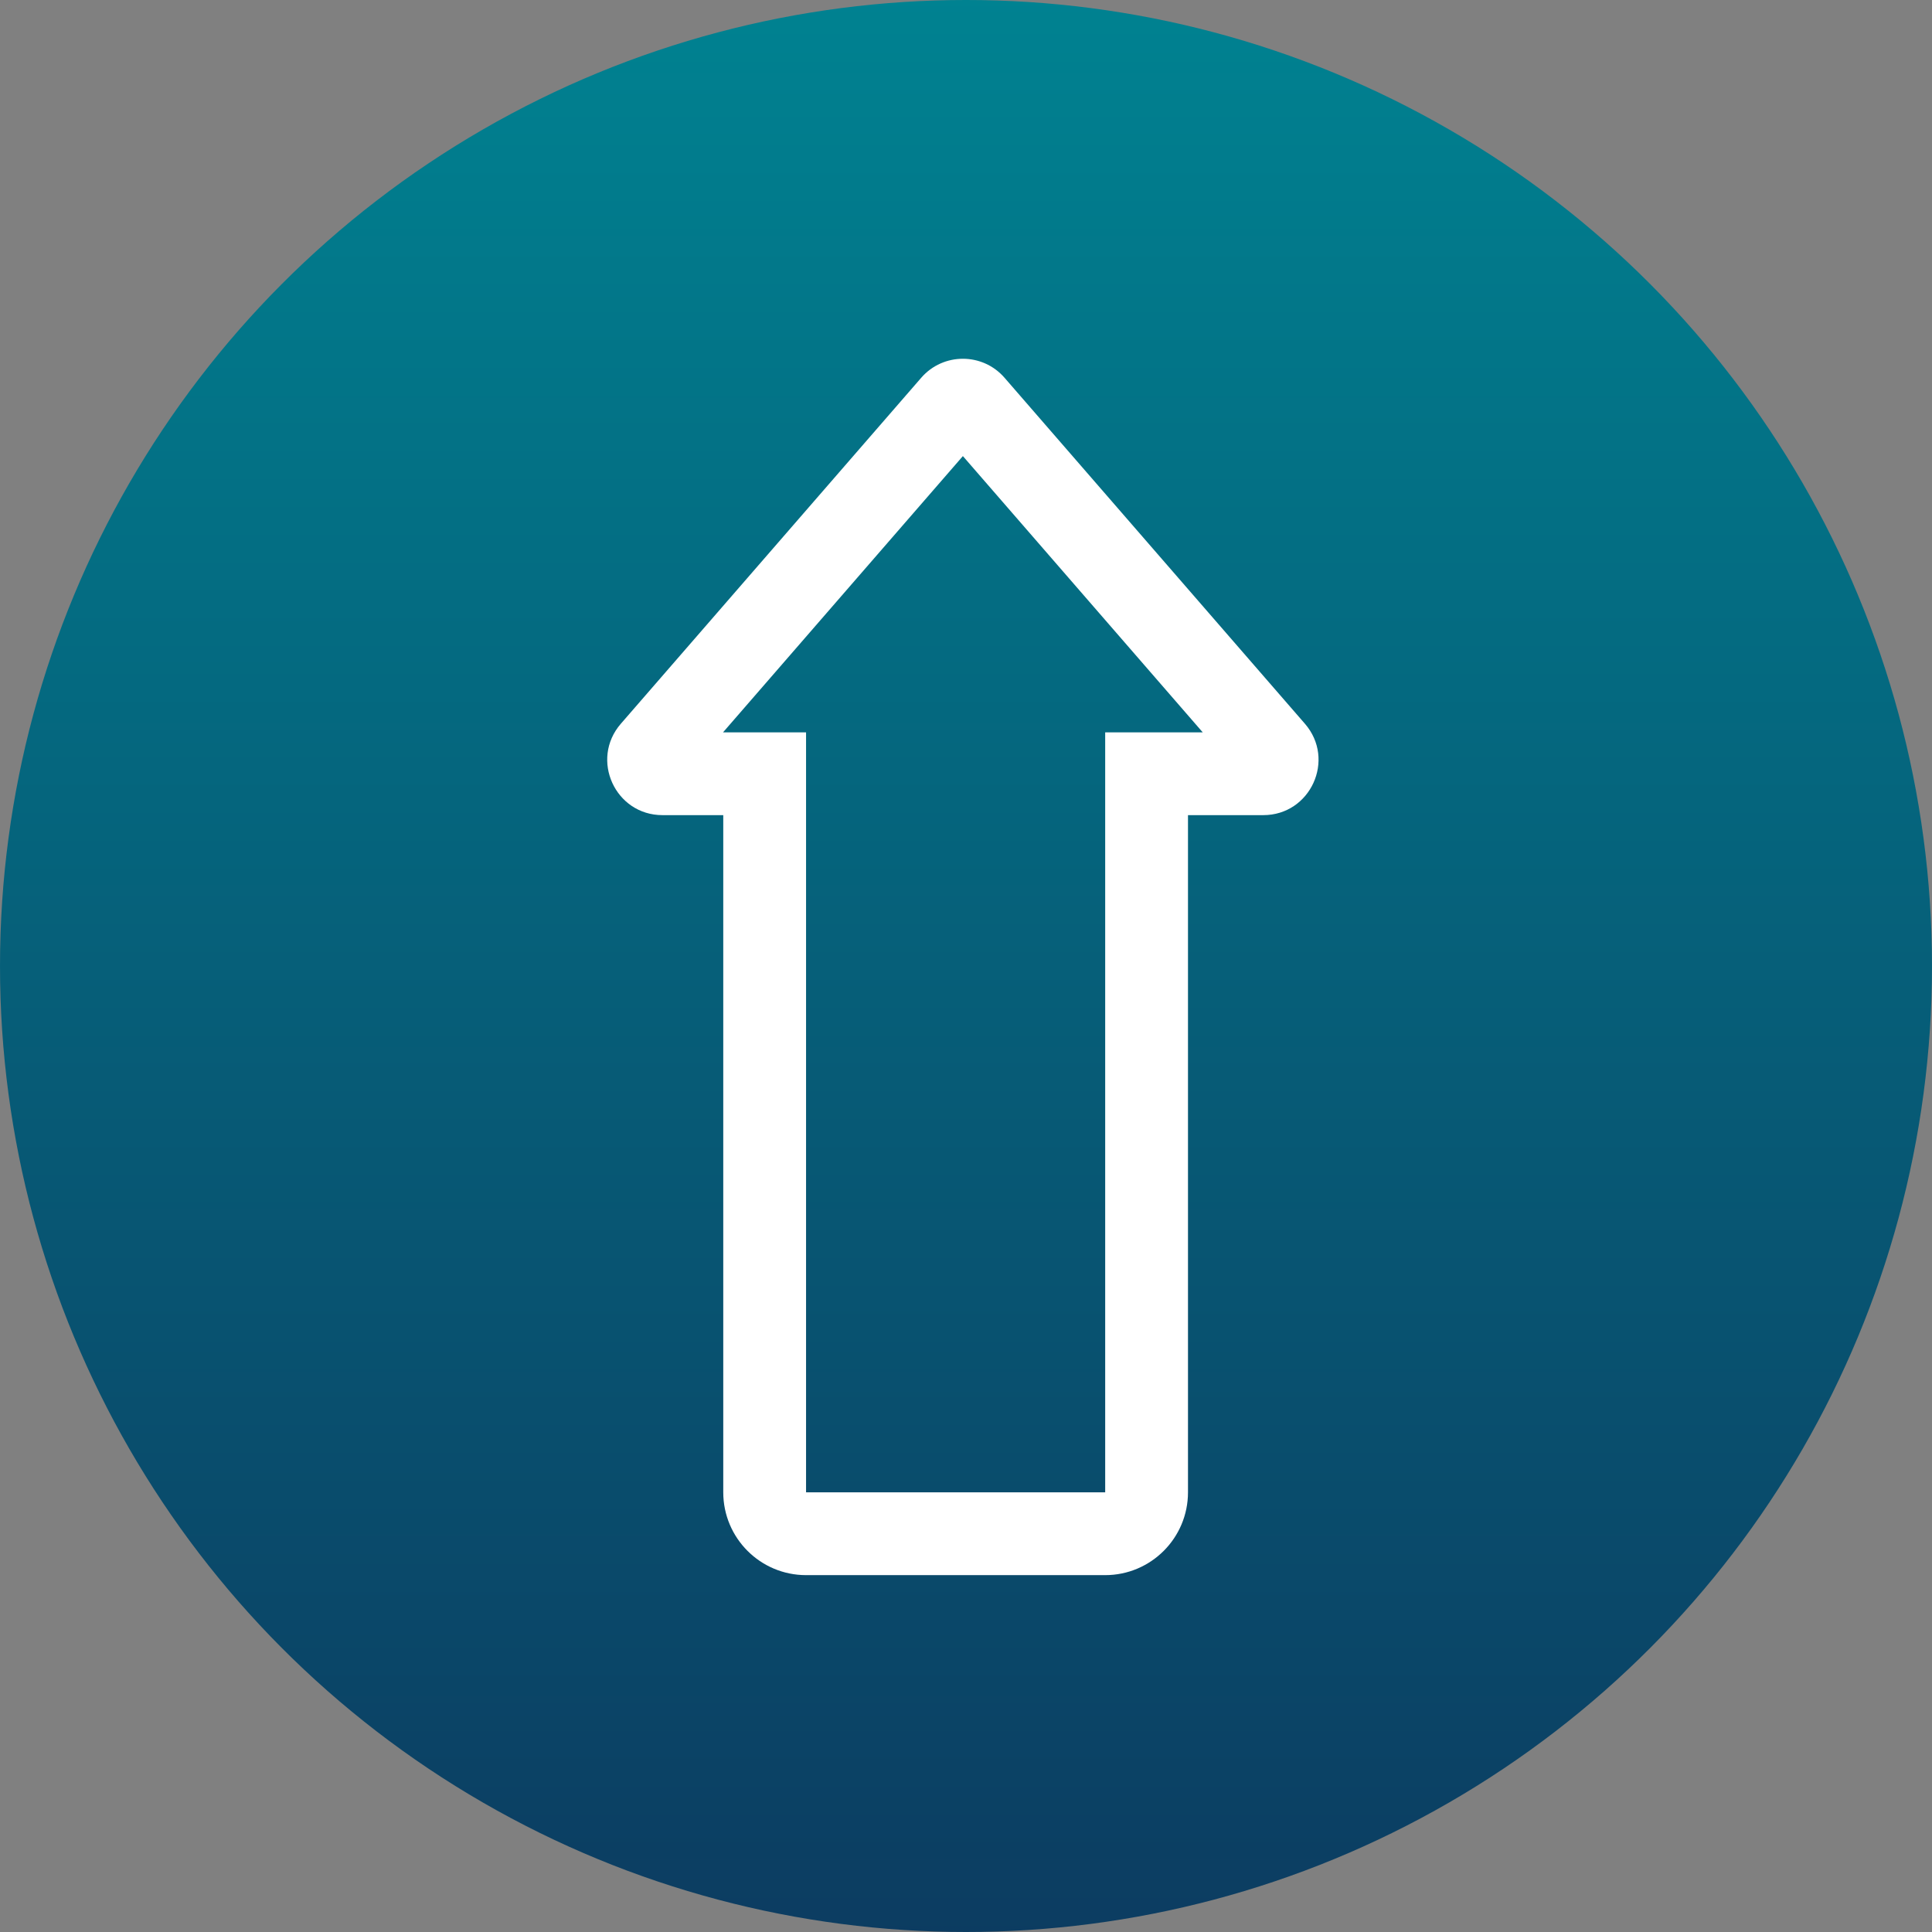
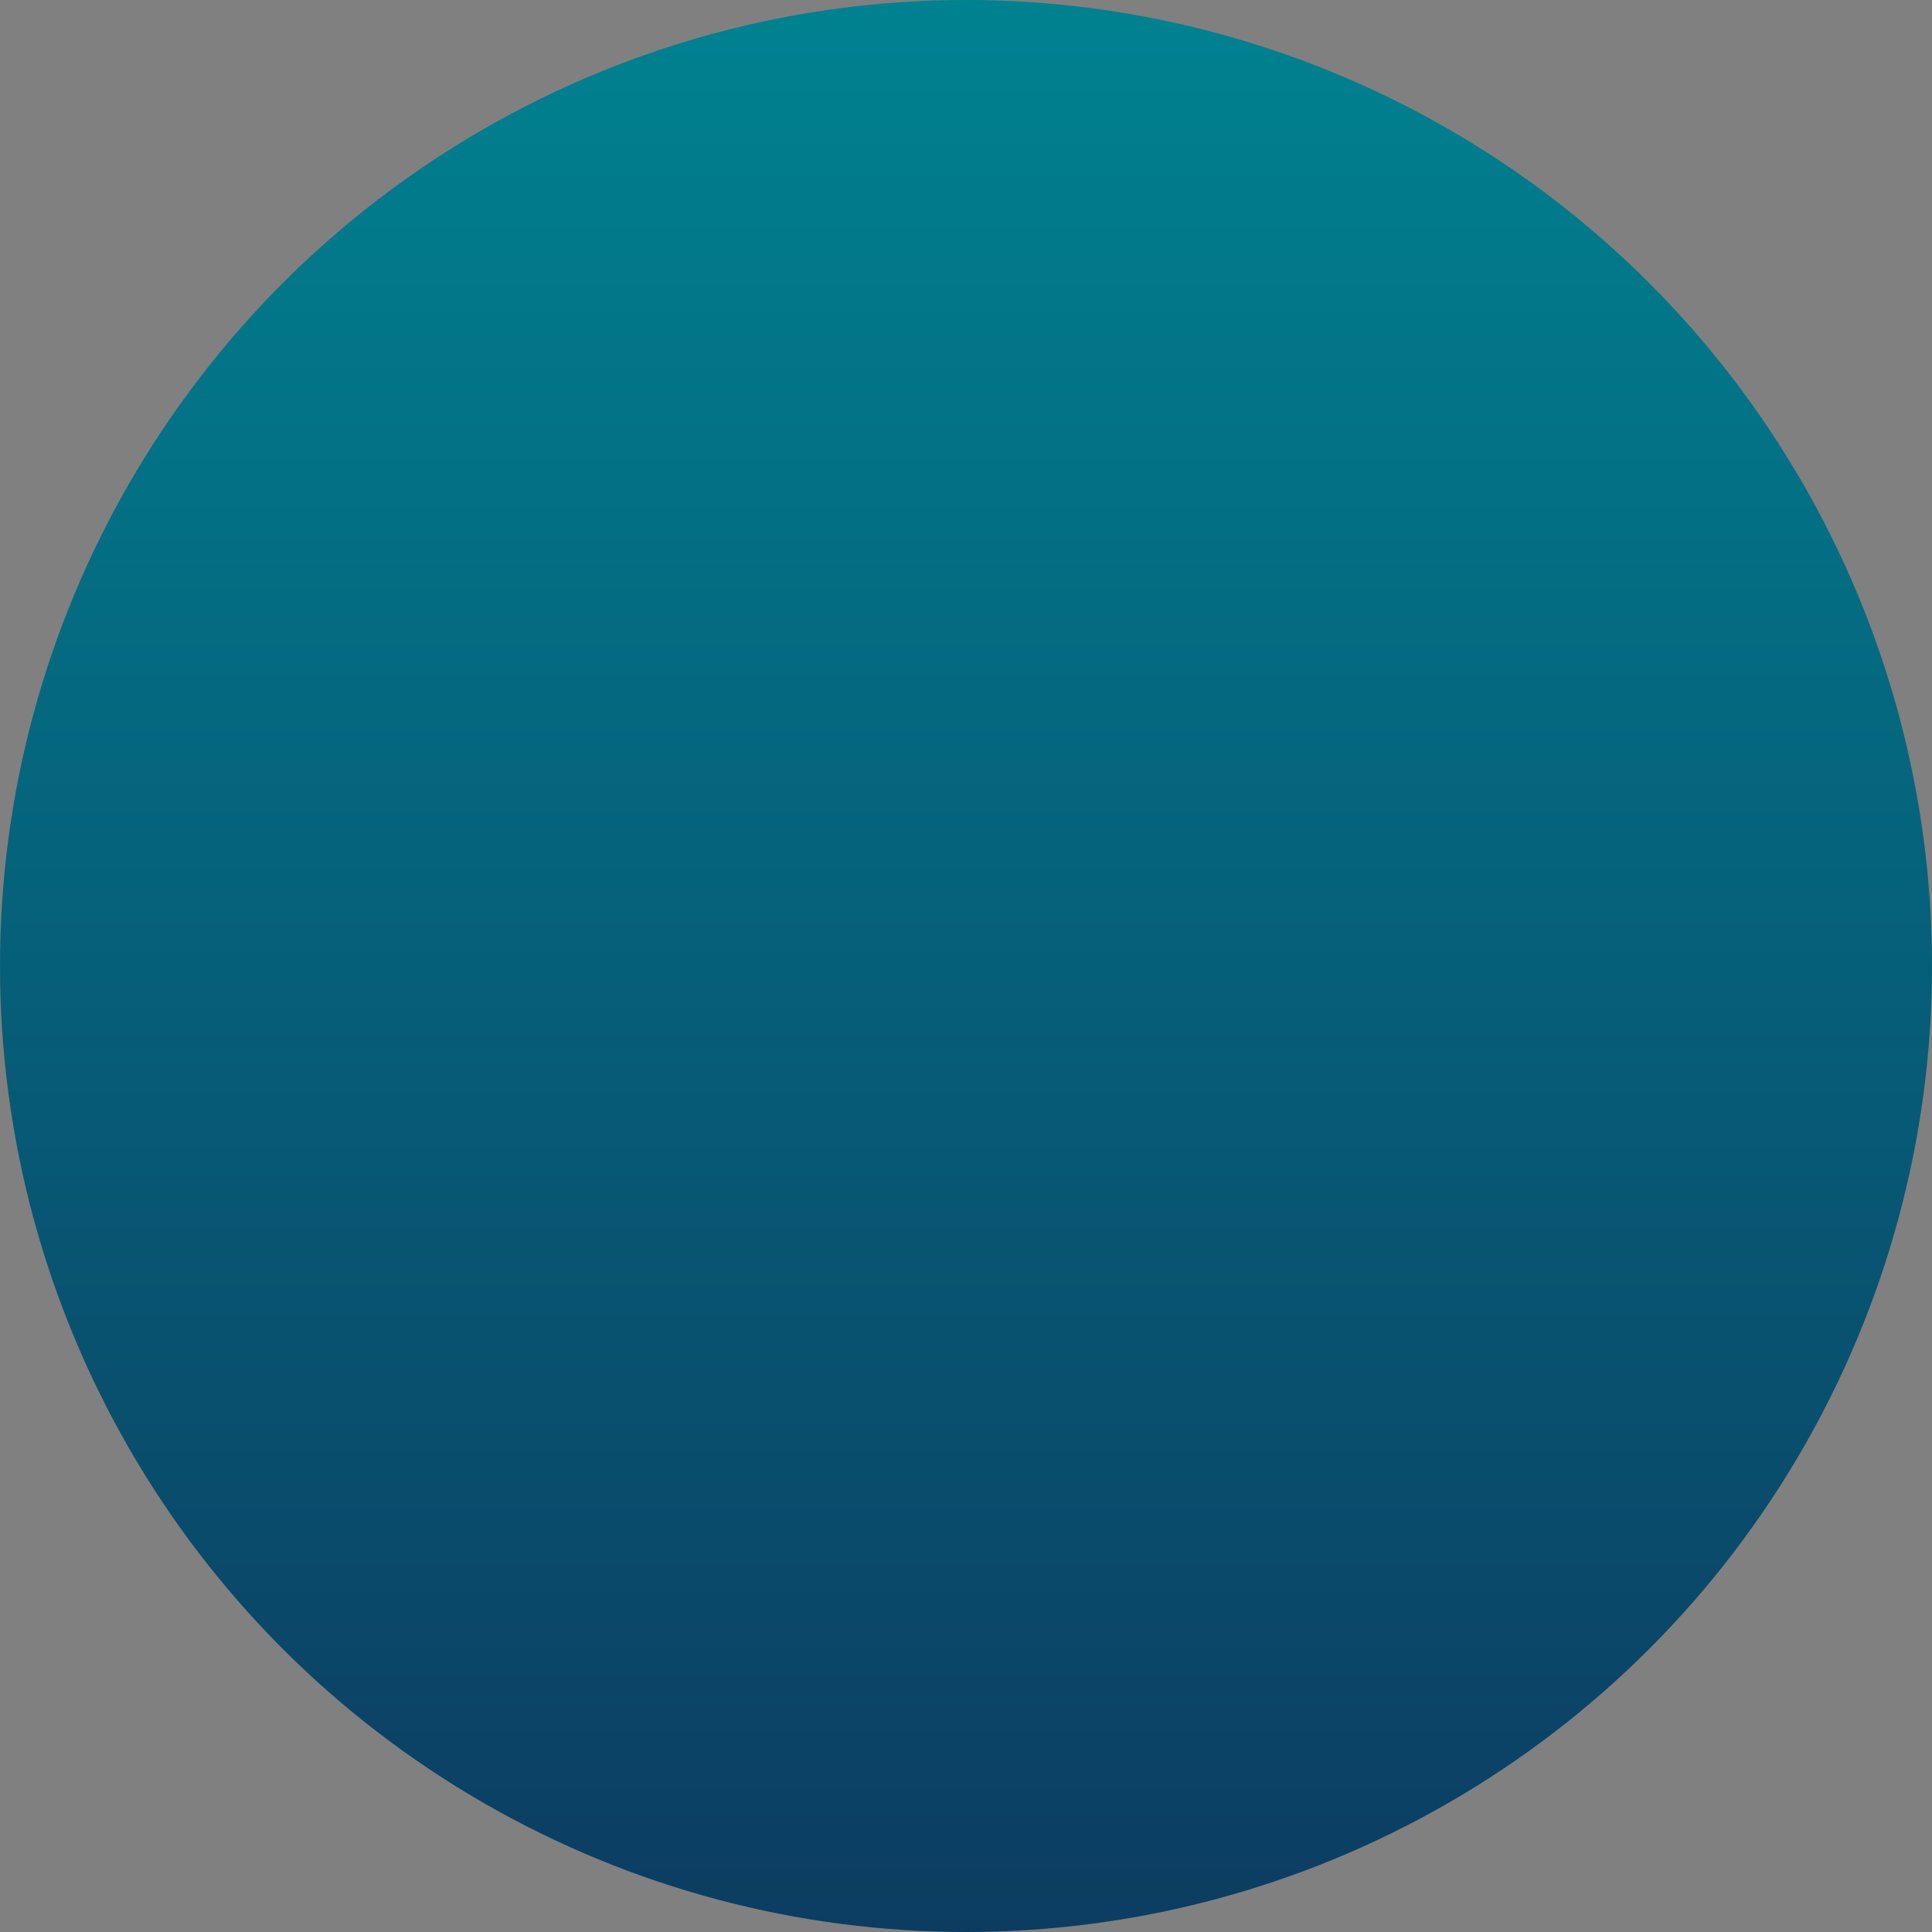
<svg xmlns="http://www.w3.org/2000/svg" width="70" height="70" viewBox="0 0 70 70">
  <rect x="0" y="0" width="70" height="70" fill="#808080" stroke="none" />
  <defs>
    <linearGradient id="linear-gradient" x1="0.5" x2="0.5" y2="1" gradientUnits="objectBoundingBox">
      <stop offset="0" stop-color="#008291" />
      <stop offset="1" stop-color="#0c3c61" />
    </linearGradient>
  </defs>
  <g id="Kev-up-arrow-icon-DT" transform="translate(-171 -934)">
    <g id="Group_2358" data-name="Group 2358" transform="translate(-328.998 580)">
      <circle id="Ellipse_1106" data-name="Ellipse 1106" cx="35" cy="35" r="35" transform="translate(499.998 354)" fill="url(#linear-gradient)" />
    </g>
    <g id="Union_9" data-name="Union 9" transform="translate(193.864 946.826)" fill="none">
      <path d="M6.341,44.244a3,3,0,0,1-3-3V16.708H1.14A2,2,0,0,1-.37,13.4L10.513.862a2,2,0,0,1,3.02,0L24.416,13.4a2,2,0,0,1-1.51,3.311H20.179V41.243a3,3,0,0,1-3,3Z" stroke="none" />
-       <path d="M 6.341 41.244 C 6.341 41.244 6.341 41.244 6.341 41.244 L 17.178 41.244 C 17.179 41.244 17.179 41.244 17.179 41.243 L 17.179 13.708 L 20.713 13.708 L 12.023 3.699 L 3.333 13.708 L 6.341 13.708 L 6.341 41.244 C 6.341 41.244 6.341 41.244 6.341 41.244 M 17.178 44.244 L 6.341 44.244 C 4.685 44.244 3.341 42.9 3.341 41.243 L 3.341 16.708 L 1.14 16.708 C -0.575 16.708 -1.494 14.692 -0.37 13.397 L 10.513 0.862 C 11.31 -0.057 12.736 -0.057 13.533 0.862 L 24.416 13.397 C 25.54 14.692 24.62 16.708 22.906 16.708 L 20.179 16.708 L 20.179 41.243 C 20.179 42.9 18.835 44.244 17.178 44.244 Z" stroke="none" fill="#fff" />
    </g>
  </g>
</svg>